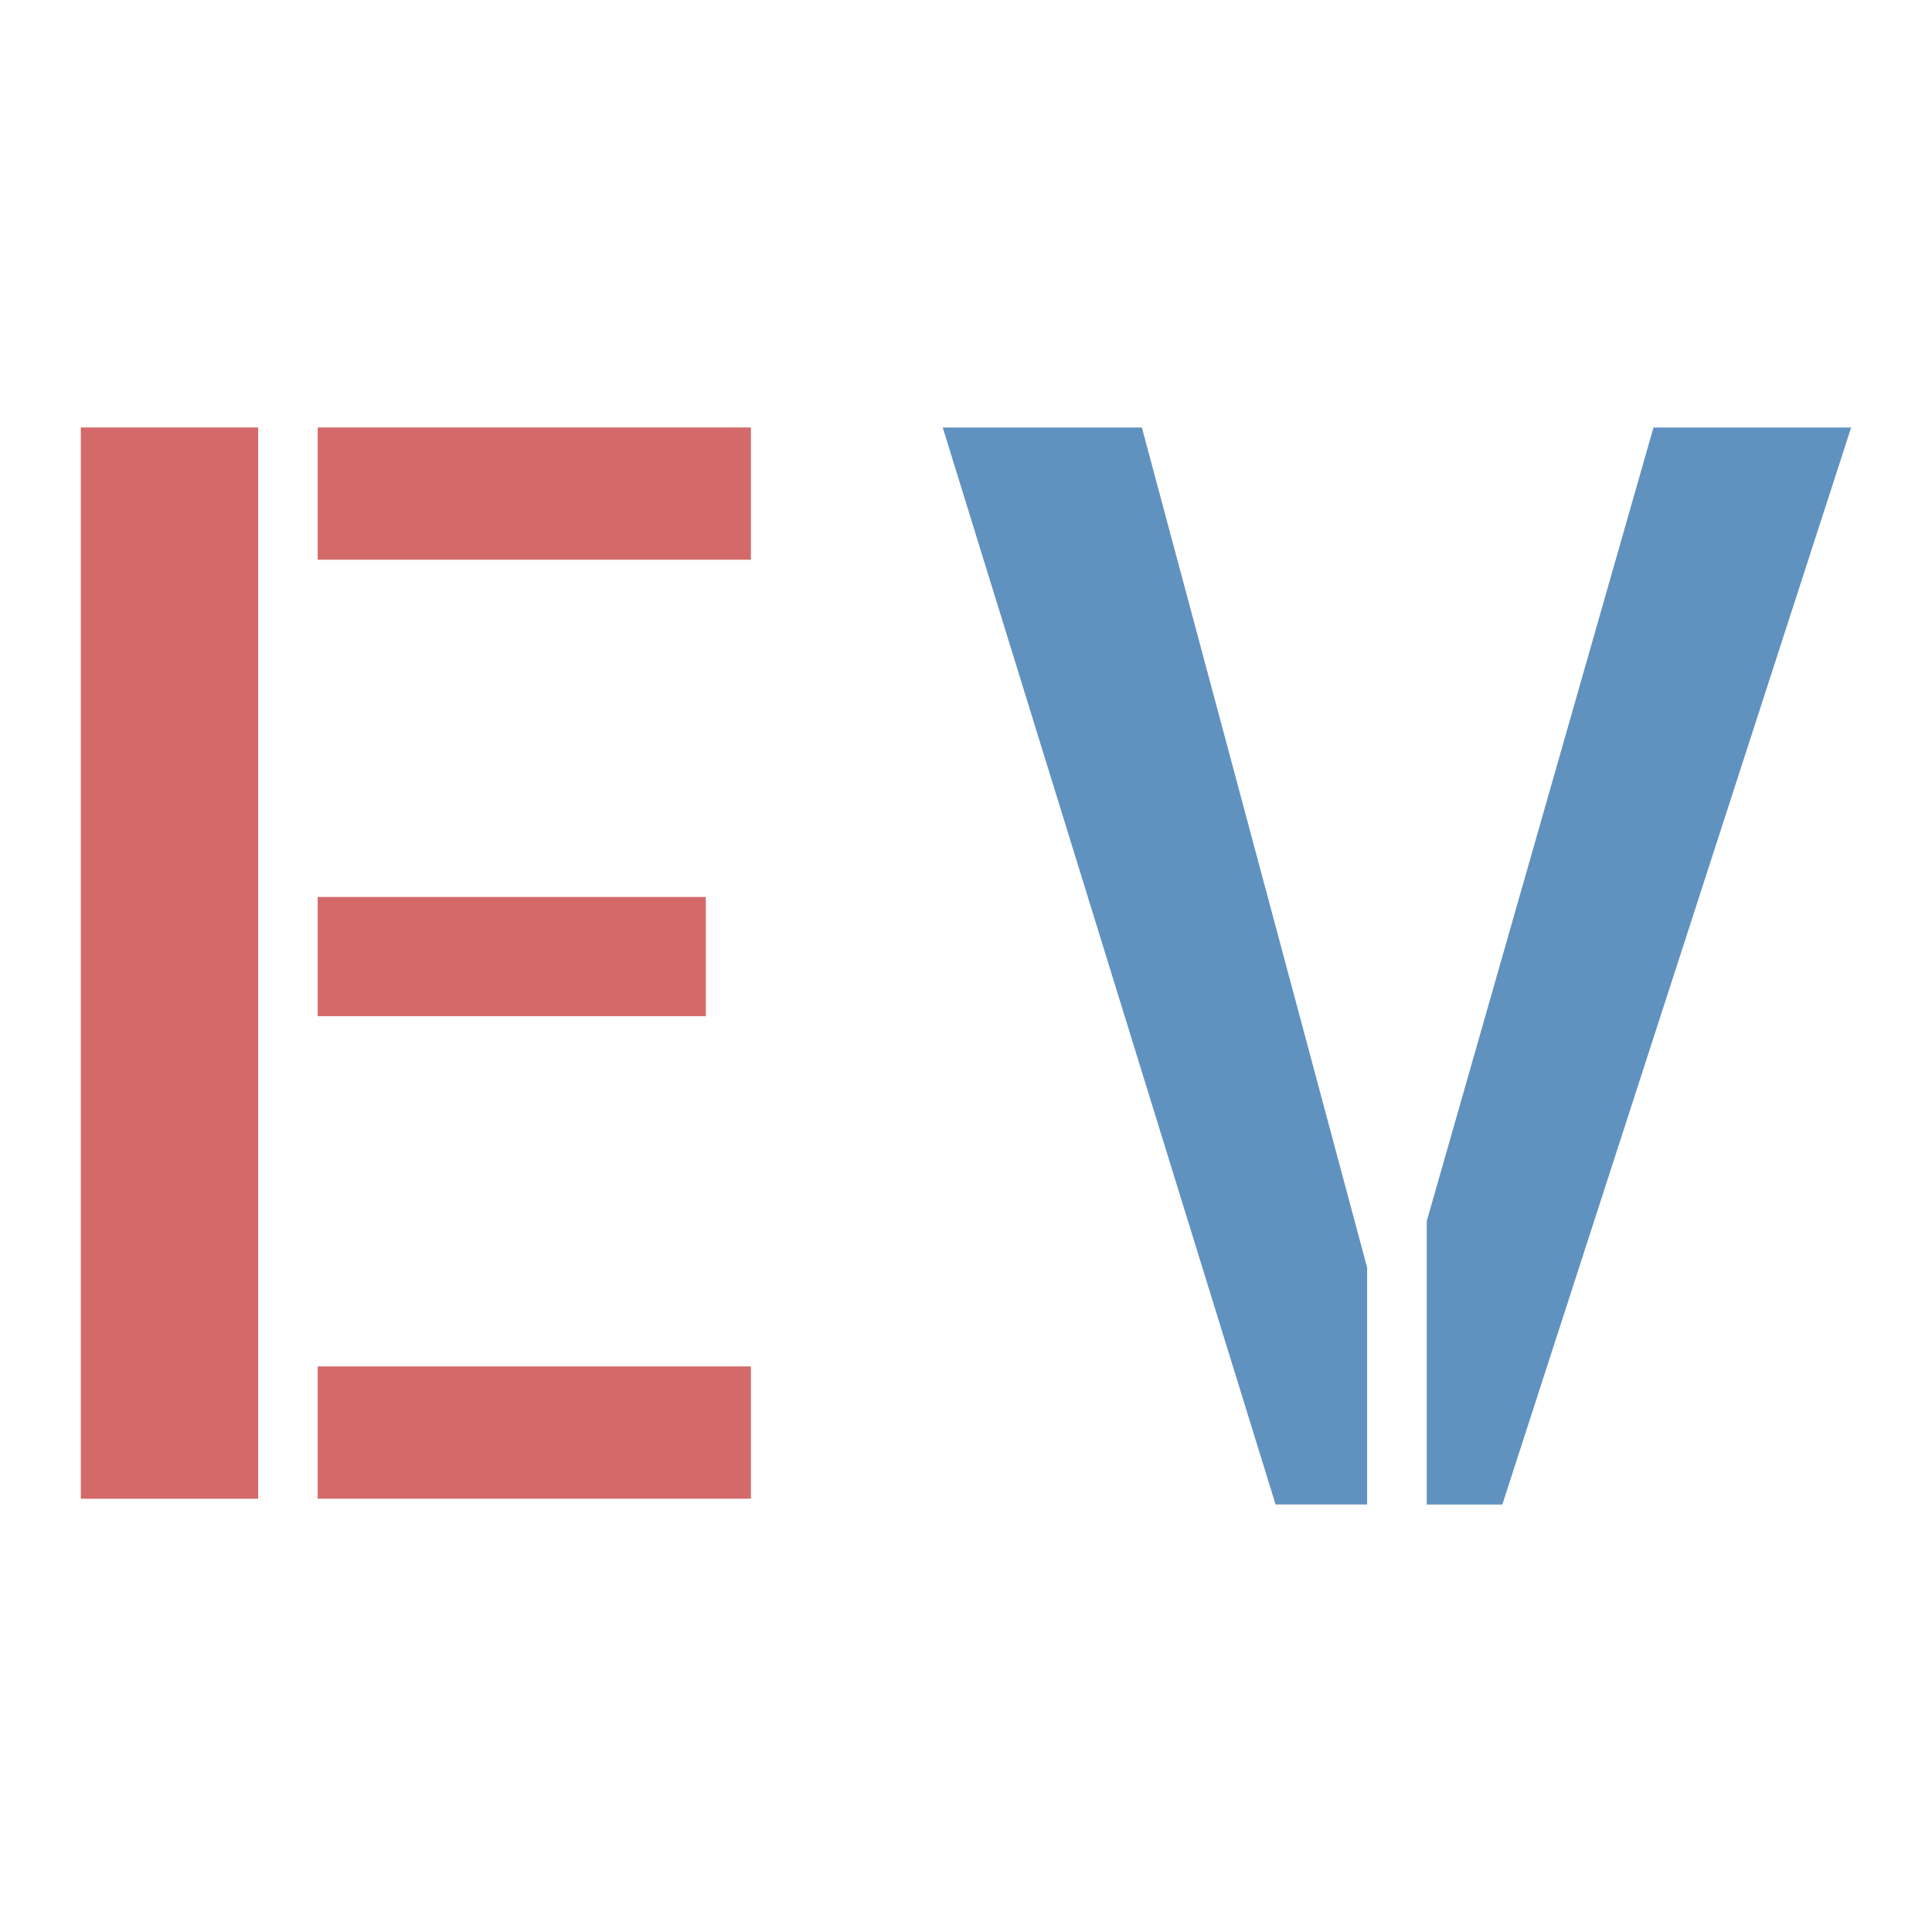
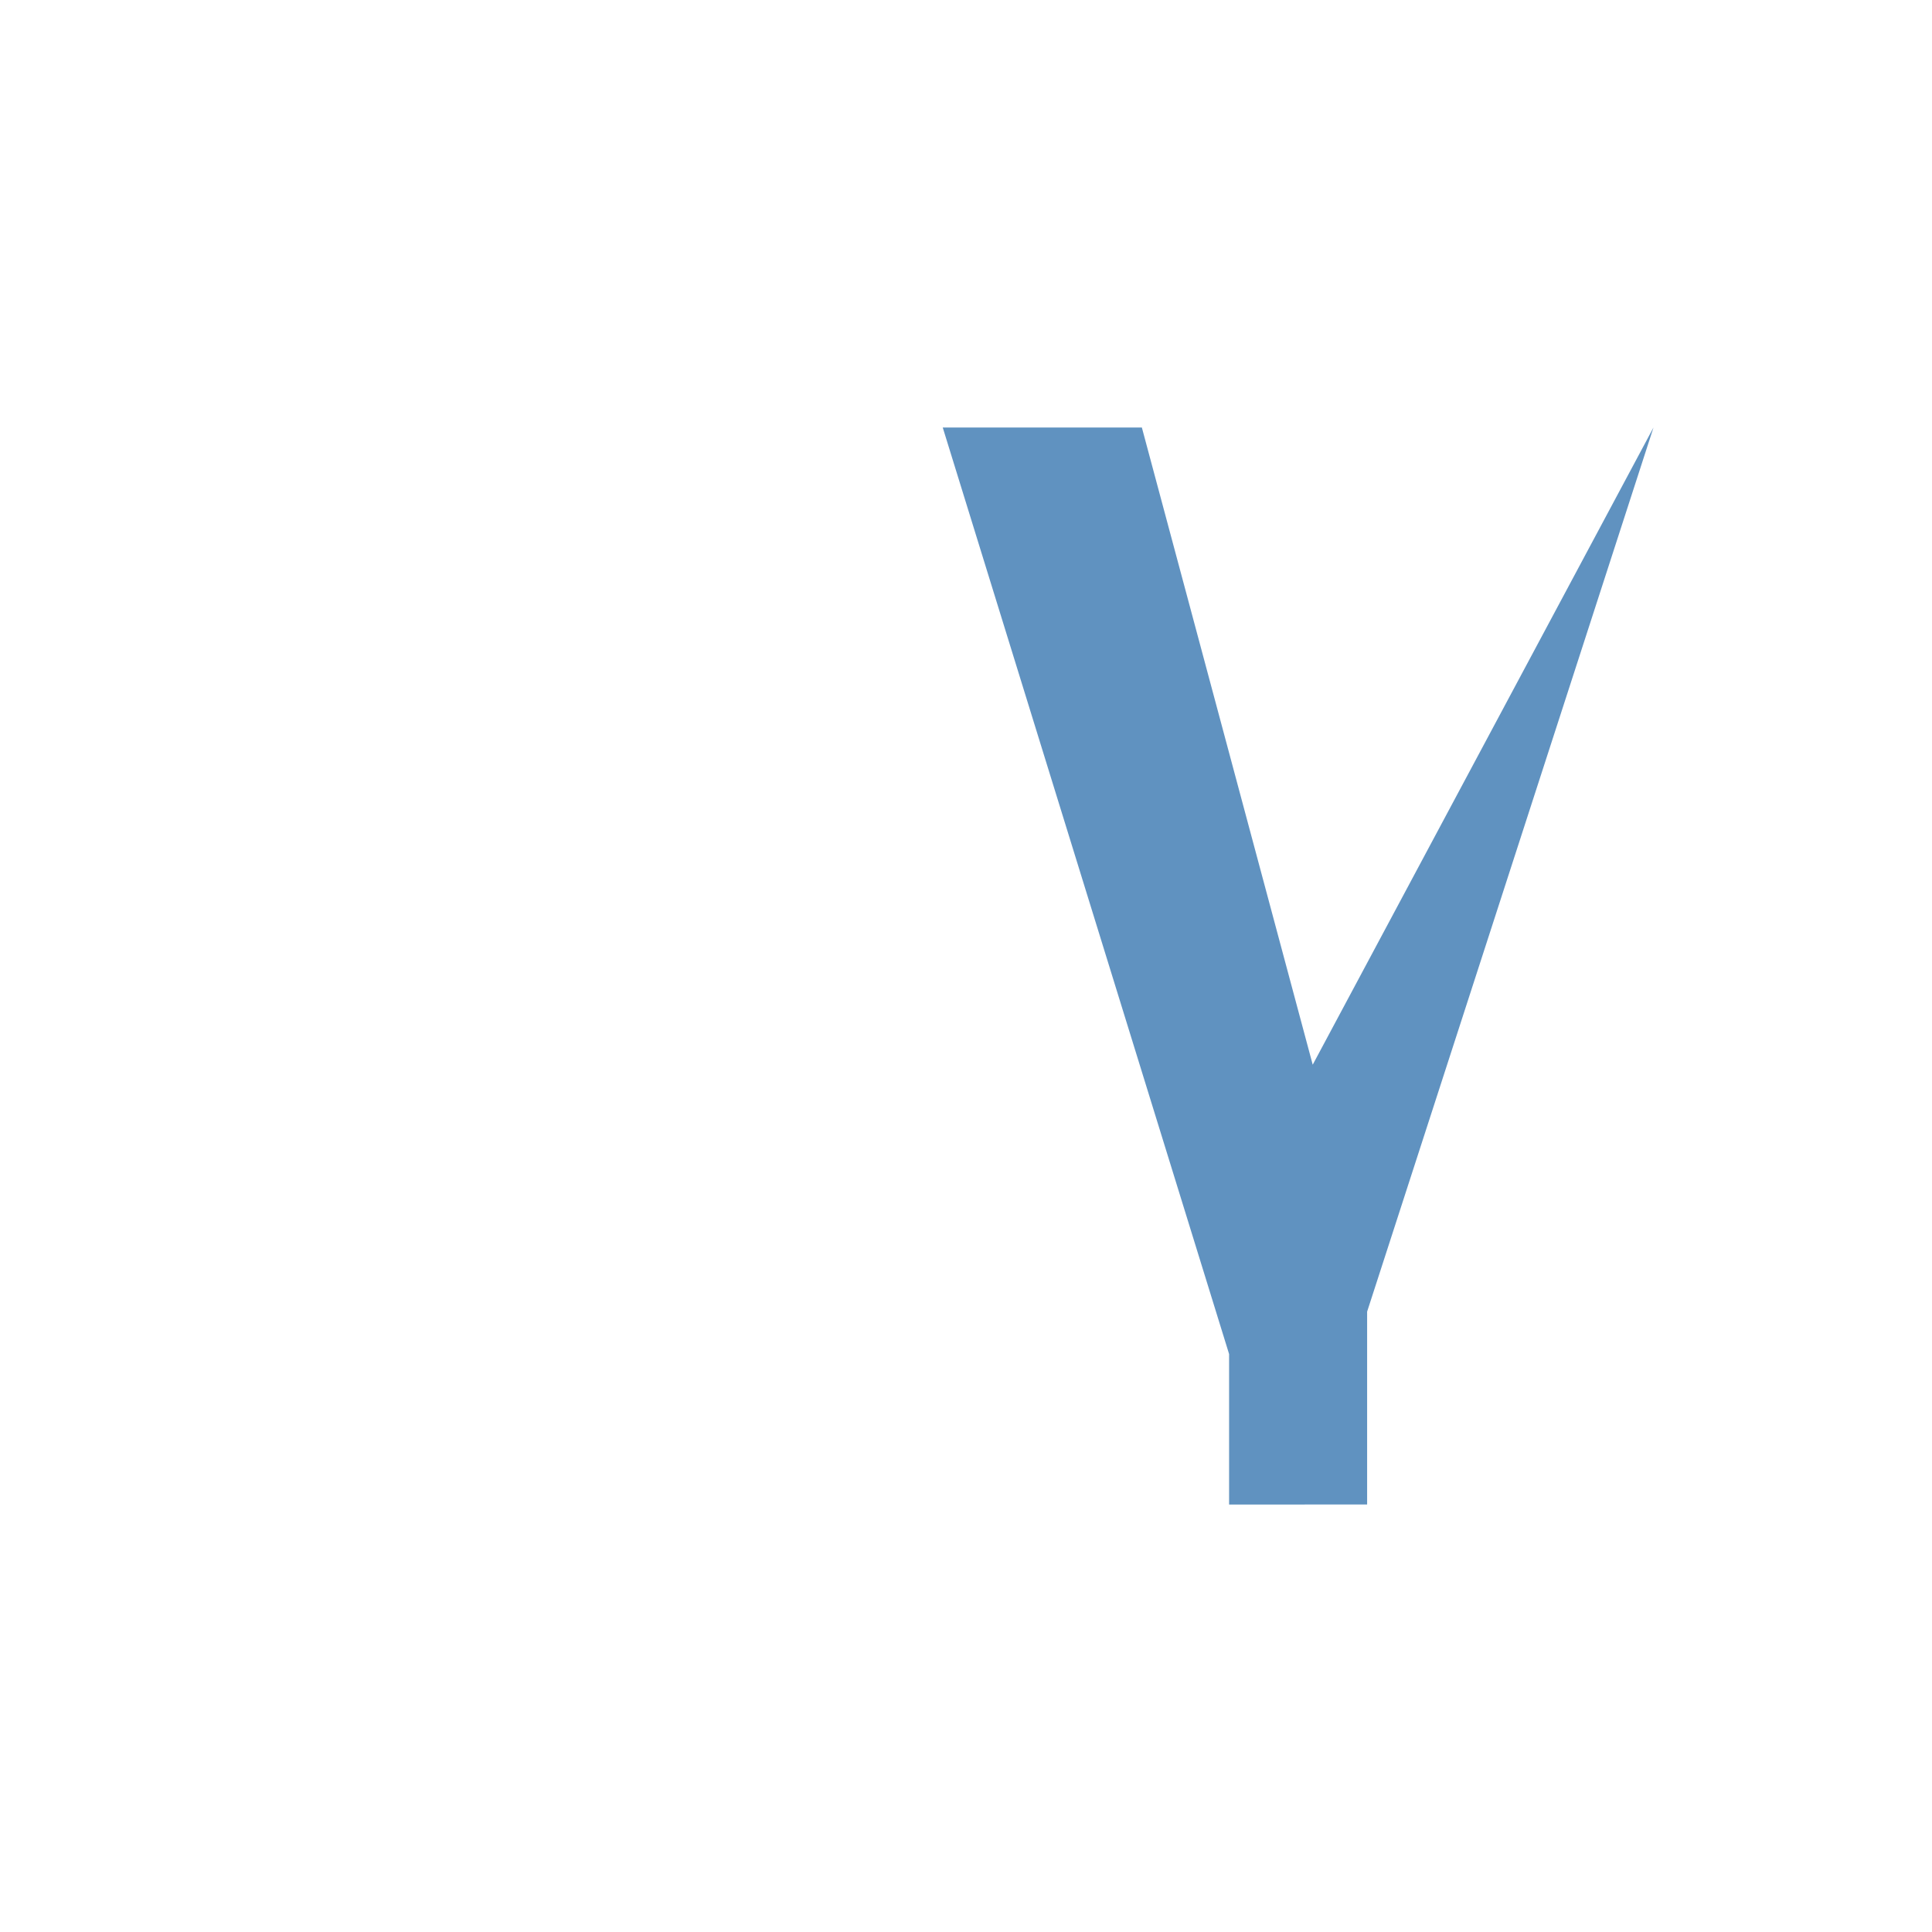
<svg xmlns="http://www.w3.org/2000/svg" width="45" height="45">
  <svg width="45" height="45" viewBox="0 0 45 45">
    <g fill="#d46969" aria-label="EV">
-       <path d="M1.883 9.957h4.13v24.951h-4.13zM16.44 23.668H7.4v-2.776h9.04zM7.4 31.827h10.09v3.08H7.4zm10.09-21.87v3.08H7.4v-3.08z" />
-       <path fill="#6092c0" d="M21.958 9.957h4.638l5.247 19.568v5.518h-2.132zm16.555 0h4.604l-8.125 25.086h-1.76v-6.602z" />
+       <path fill="#6092c0" d="M21.958 9.957h4.638l5.247 19.568v5.518h-2.132zm16.555 0l-8.125 25.086h-1.76v-6.602z" />
    </g>
  </svg>
  <style>@media (prefers-color-scheme:light){:root{filter:none}}@media (prefers-color-scheme:dark){:root{filter:none}}</style>
</svg>